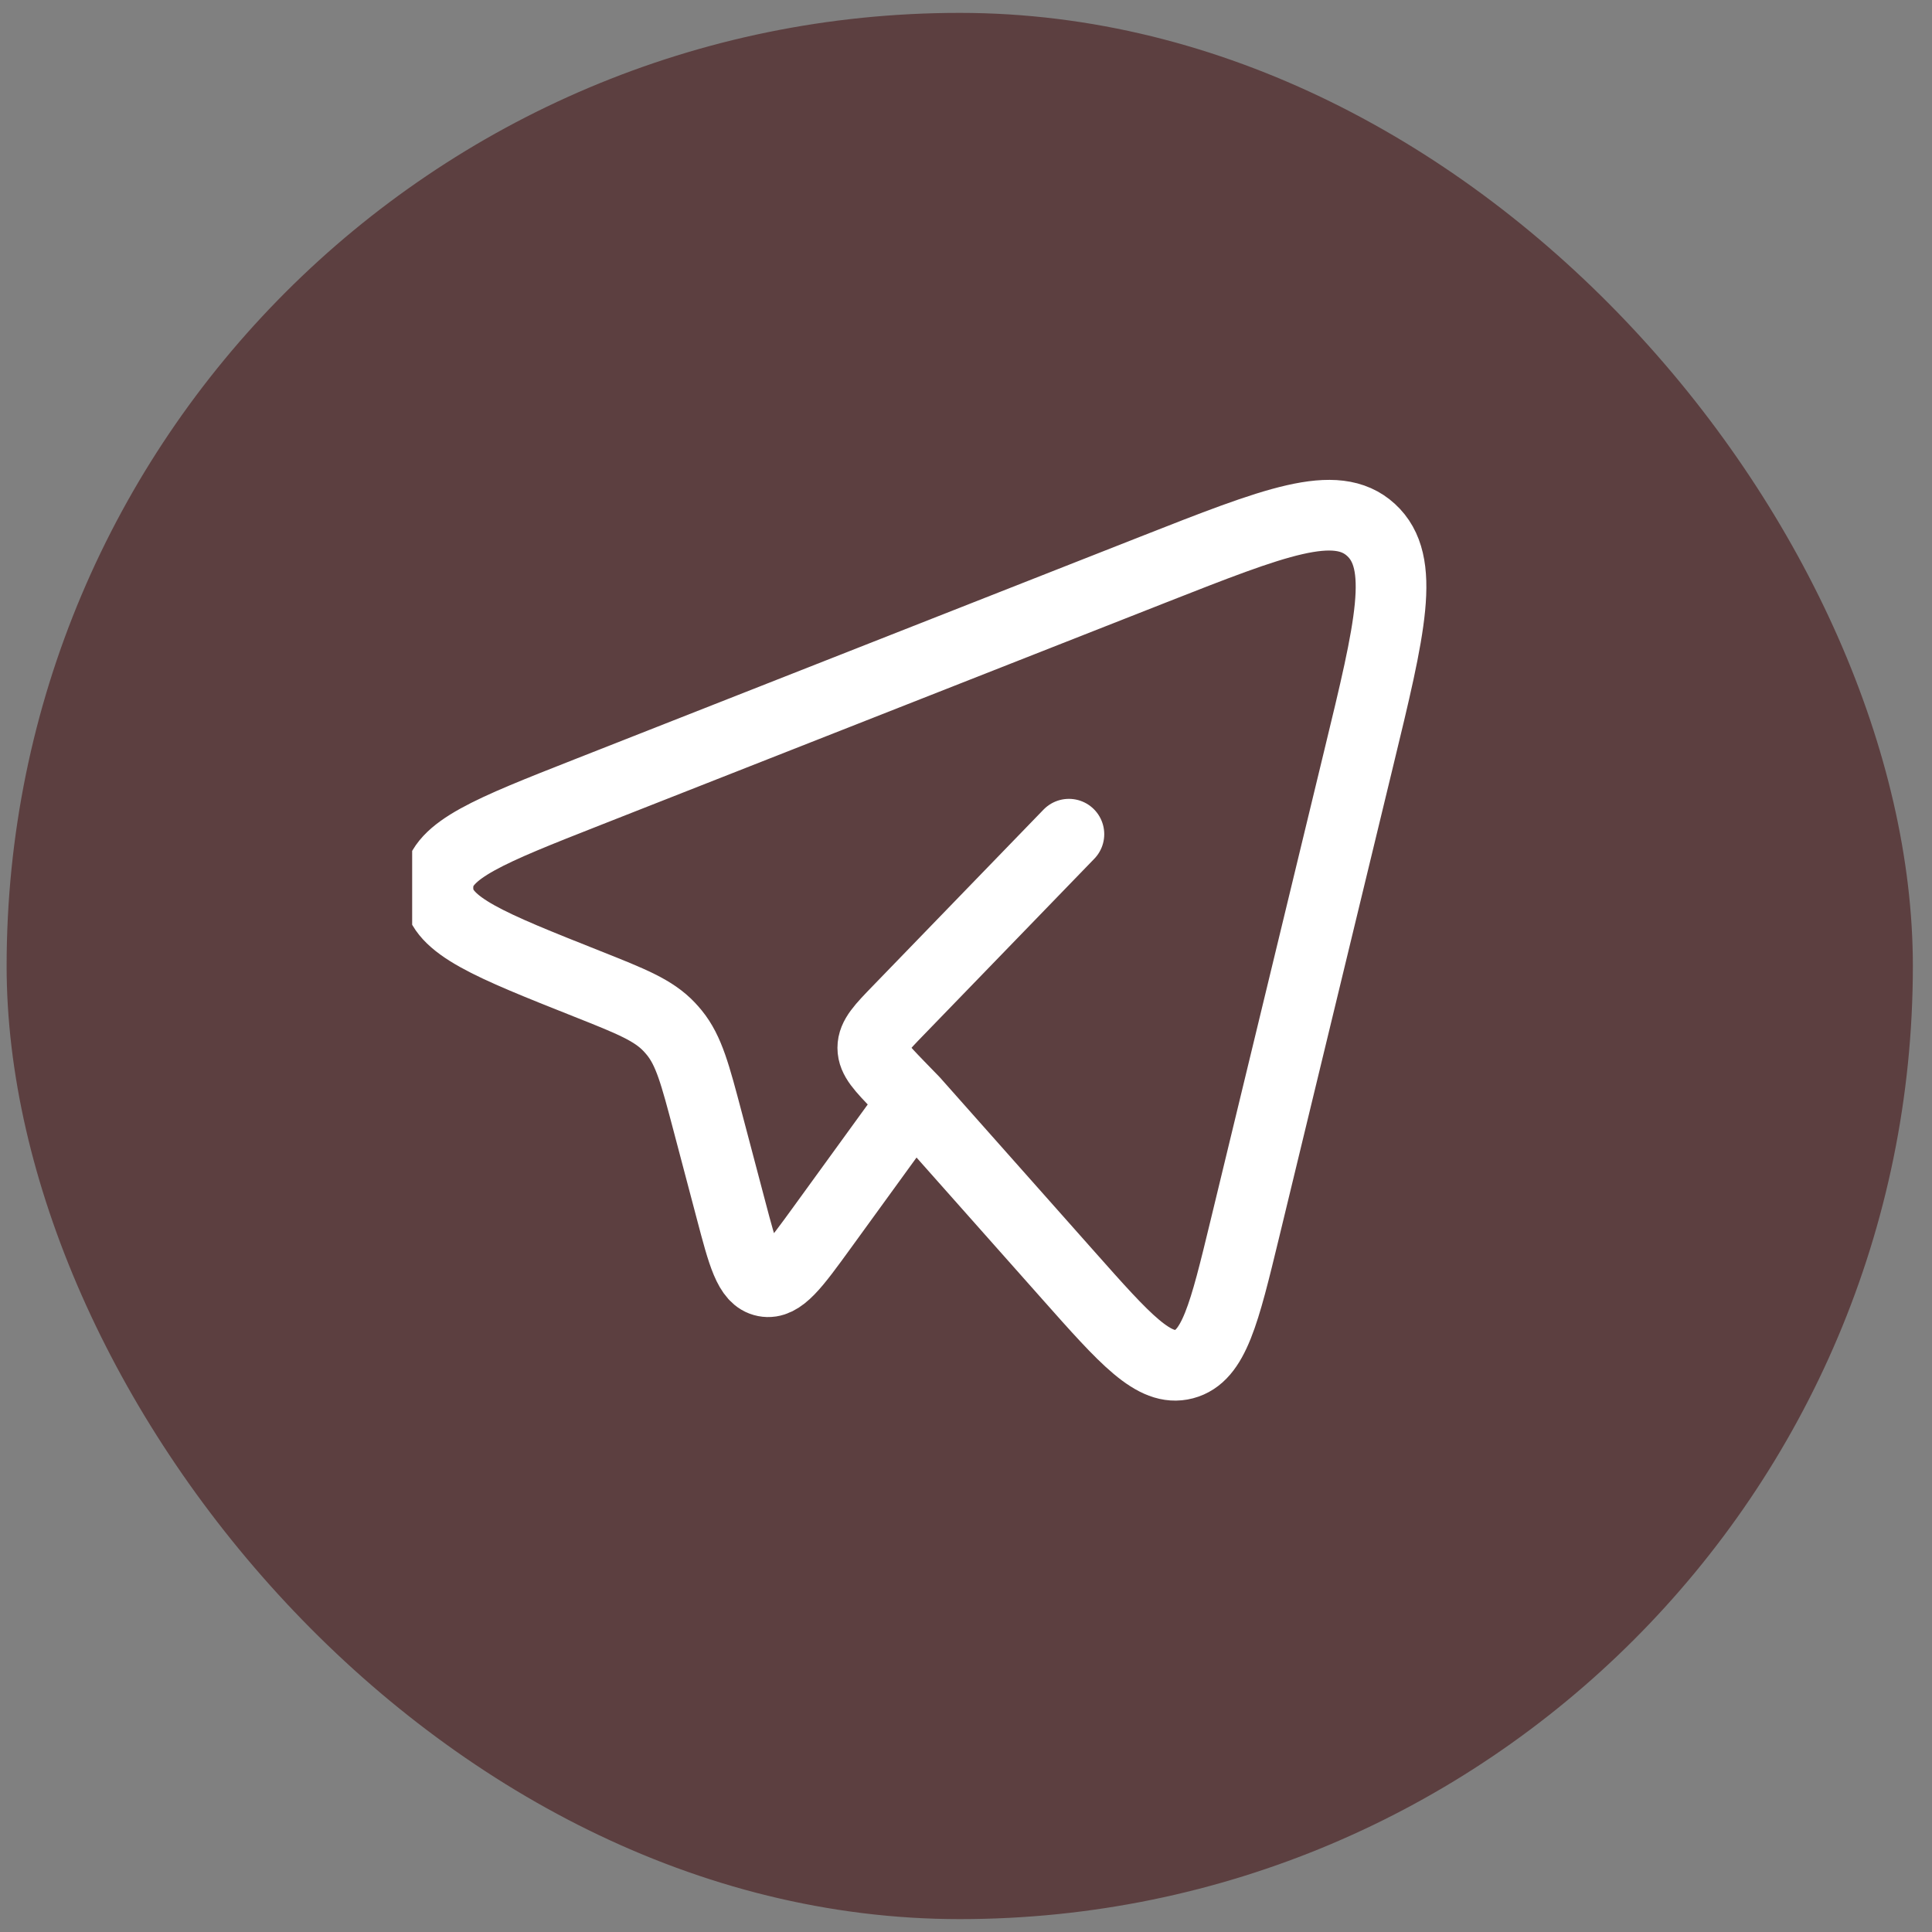
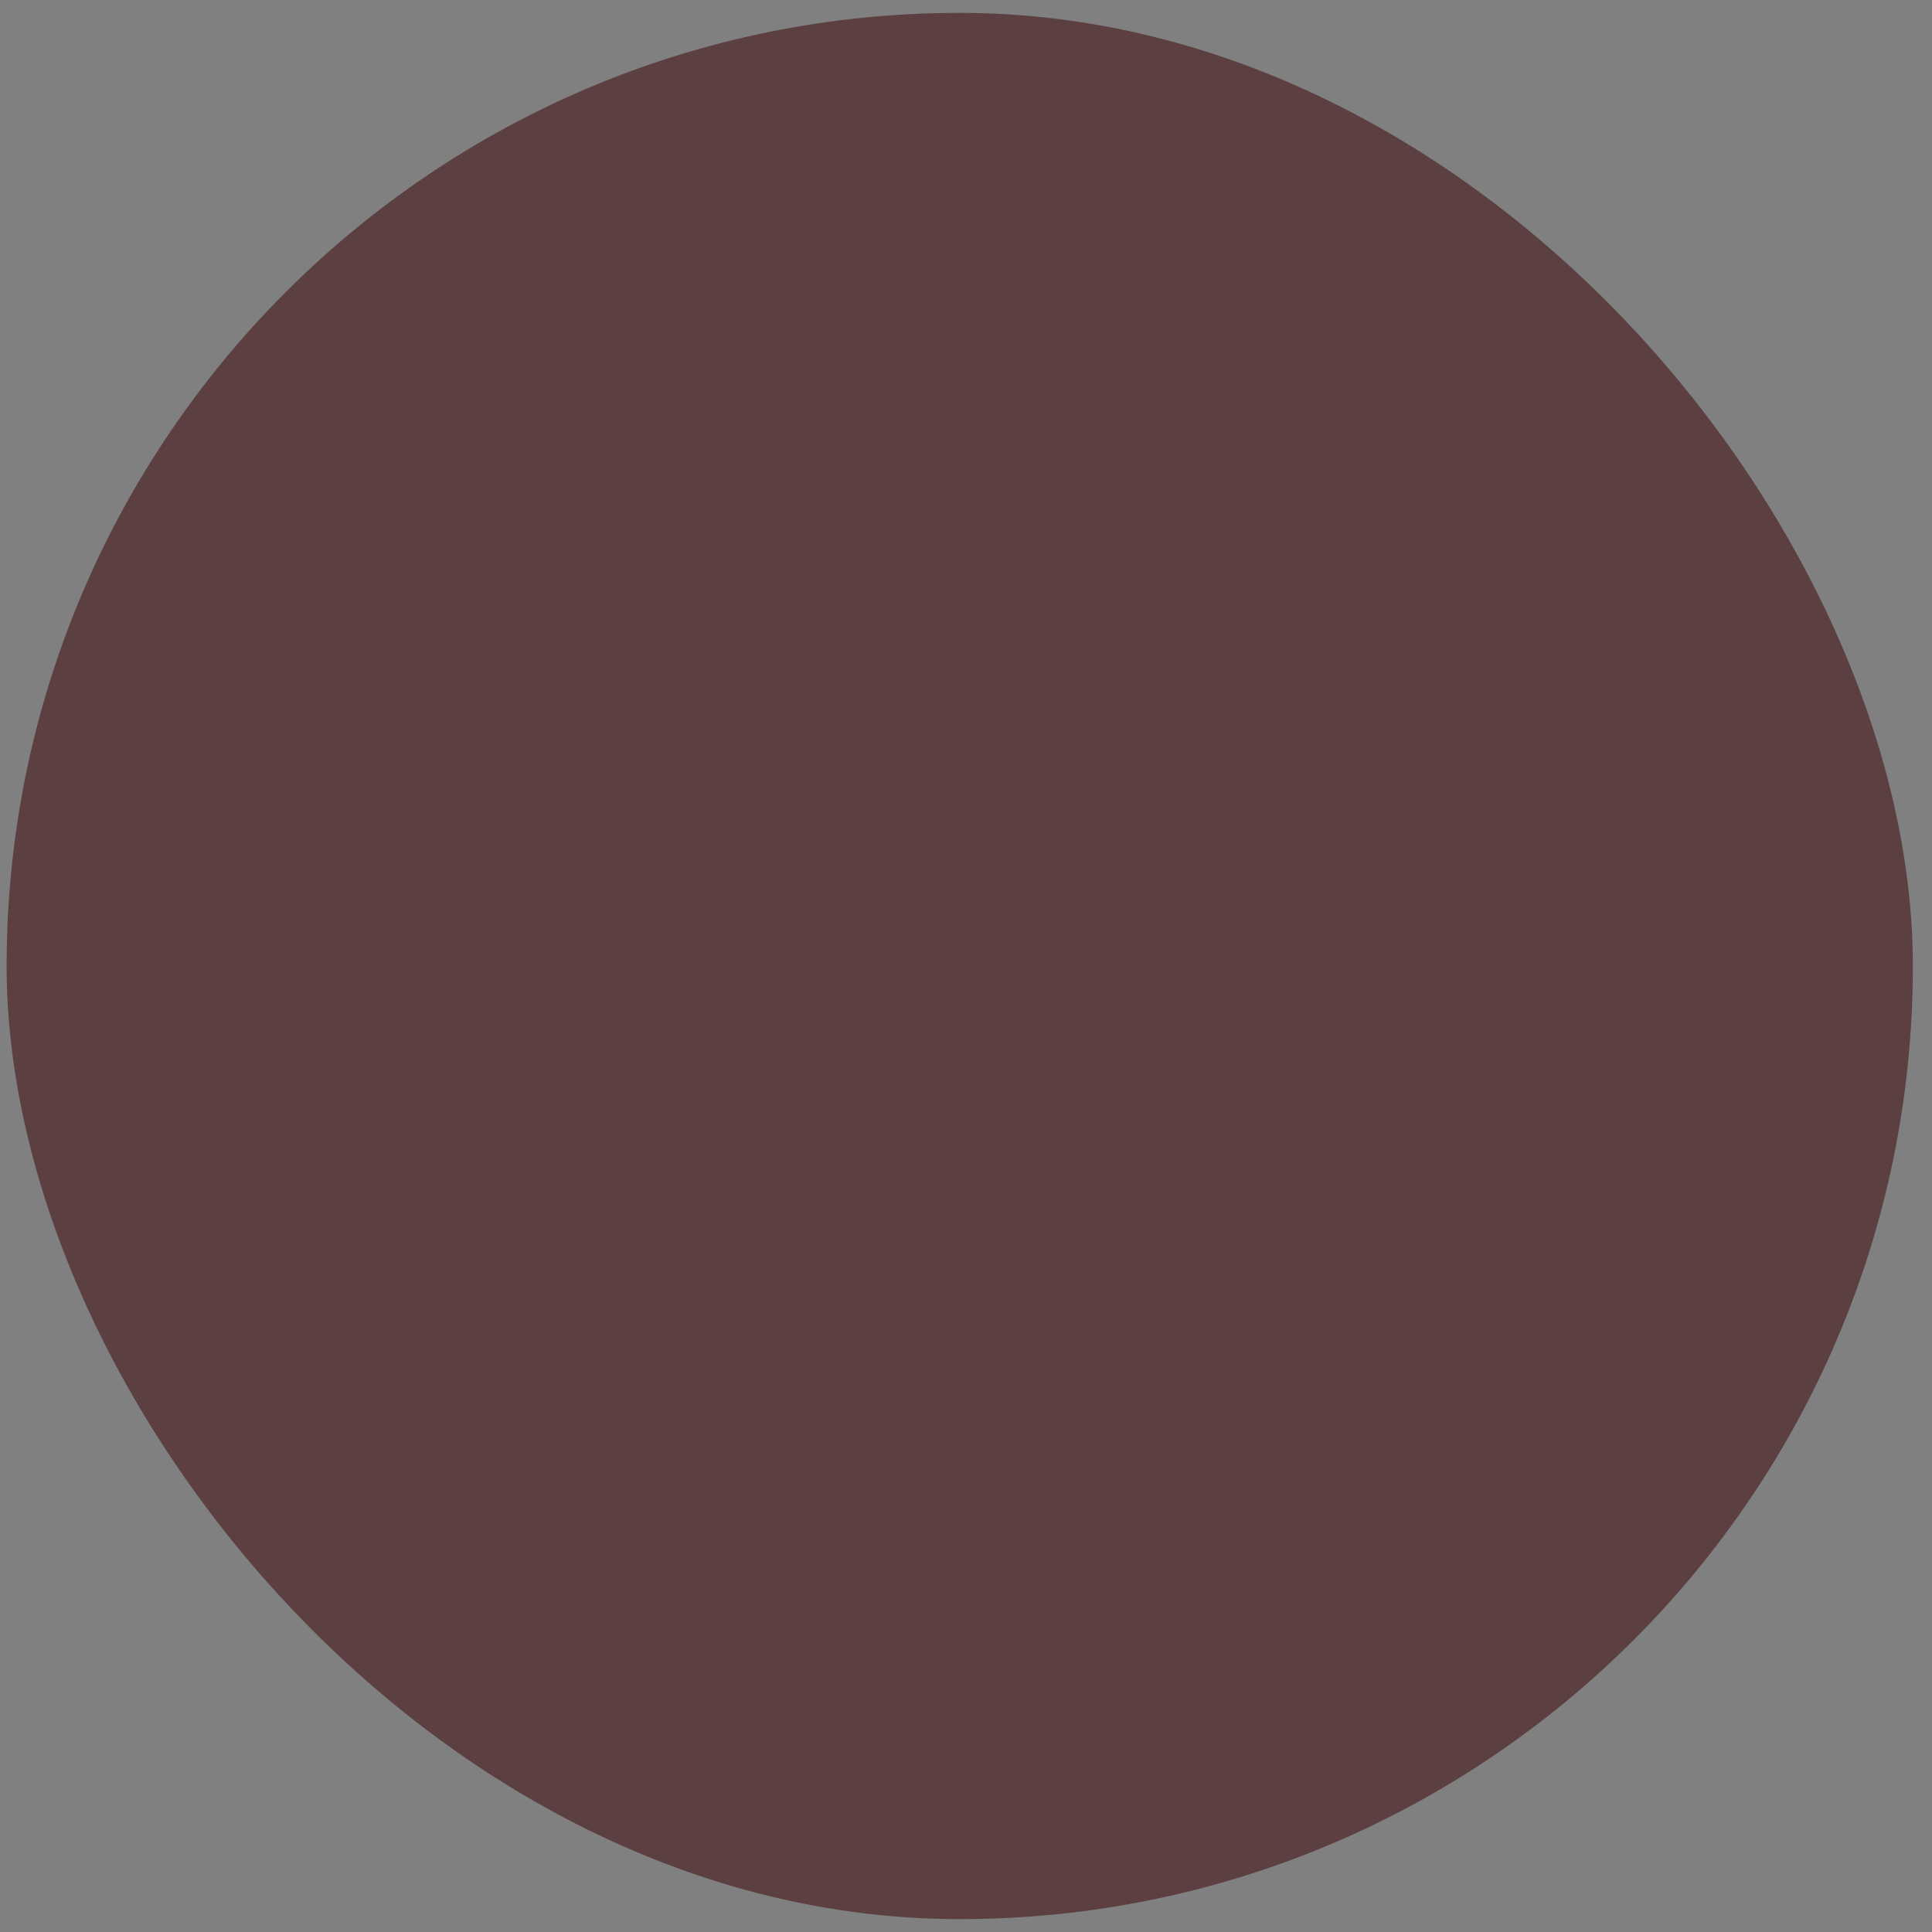
<svg xmlns="http://www.w3.org/2000/svg" width="75" height="75" viewBox="0 0 75 75" fill="none">
  <rect x="0" y="0" width="75" height="75" fill="#808080" stroke="none" />
  <rect x="0.257" y="0.5" width="74" height="74" rx="37" fill="#5C3F40" />
  <g clip-path="url(#clip0_2274_2512)">
    <path d="M35.472 42.748L41.47 49.506C43.69 52.009 44.801 53.261 45.965 52.955C47.127 52.65 47.526 51.004 48.324 47.709L52.745 29.435C53.976 24.36 54.59 21.825 53.224 20.573C51.859 19.32 49.493 20.252 44.761 22.113L22.808 30.753C19.023 32.243 17.131 32.988 17.011 34.267C16.997 34.398 16.997 34.529 17.011 34.66C17.127 35.941 19.016 36.691 22.797 38.193C24.509 38.873 25.365 39.214 25.98 39.865C26.049 39.938 26.115 40.014 26.179 40.092C26.745 40.789 26.986 41.705 27.469 43.531L28.373 46.954C28.841 48.732 29.076 49.623 29.692 49.744C30.308 49.865 30.843 49.128 31.914 47.653L35.472 42.748ZM35.472 42.748L34.885 42.144C34.216 41.45 33.881 41.106 33.881 40.677C33.881 40.248 34.214 39.901 34.885 39.21L41.495 32.383" stroke="white" stroke-width="2.743" stroke-linecap="round" stroke-linejoin="round" />
  </g>
  <defs>
    <clipPath id="clip0_2274_2512">
-       <rect width="44" height="44" fill="white" transform="translate(16 15)" />
-     </clipPath>
+       </clipPath>
  </defs>
</svg>